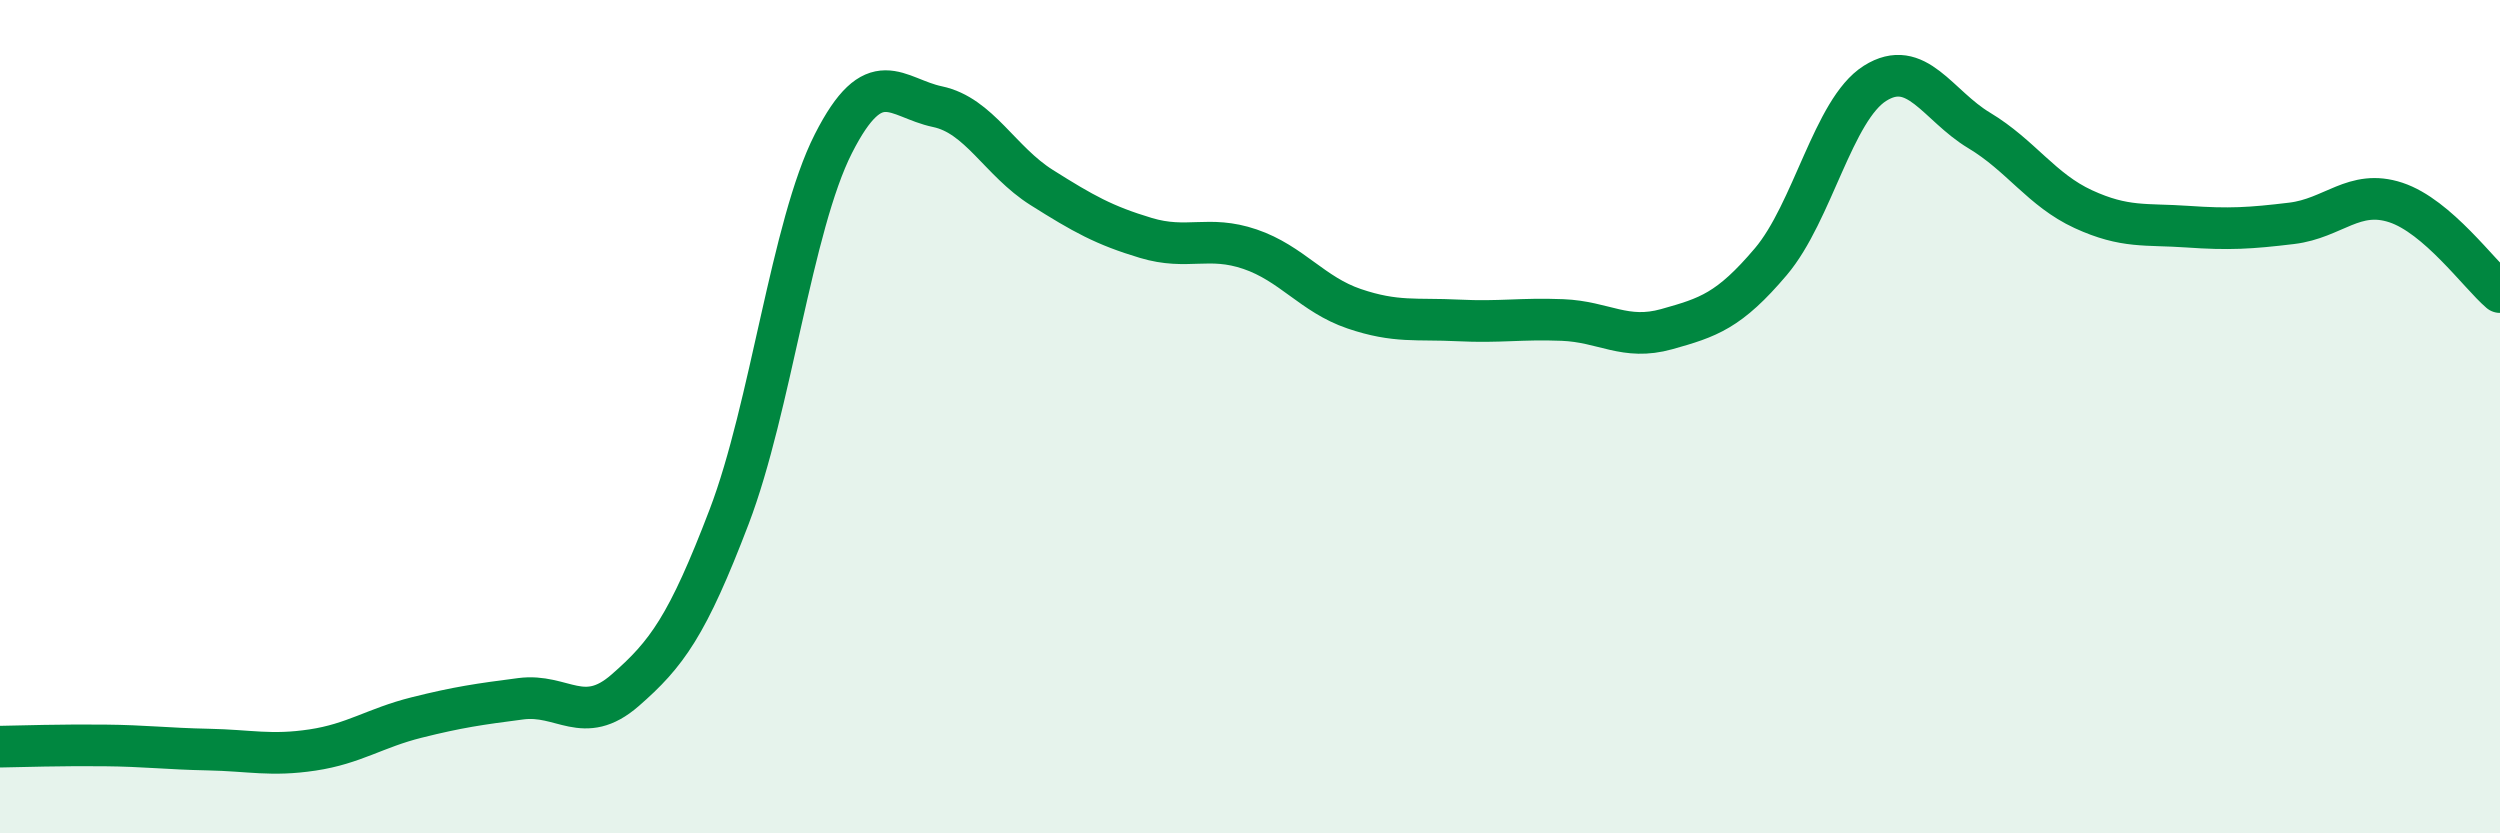
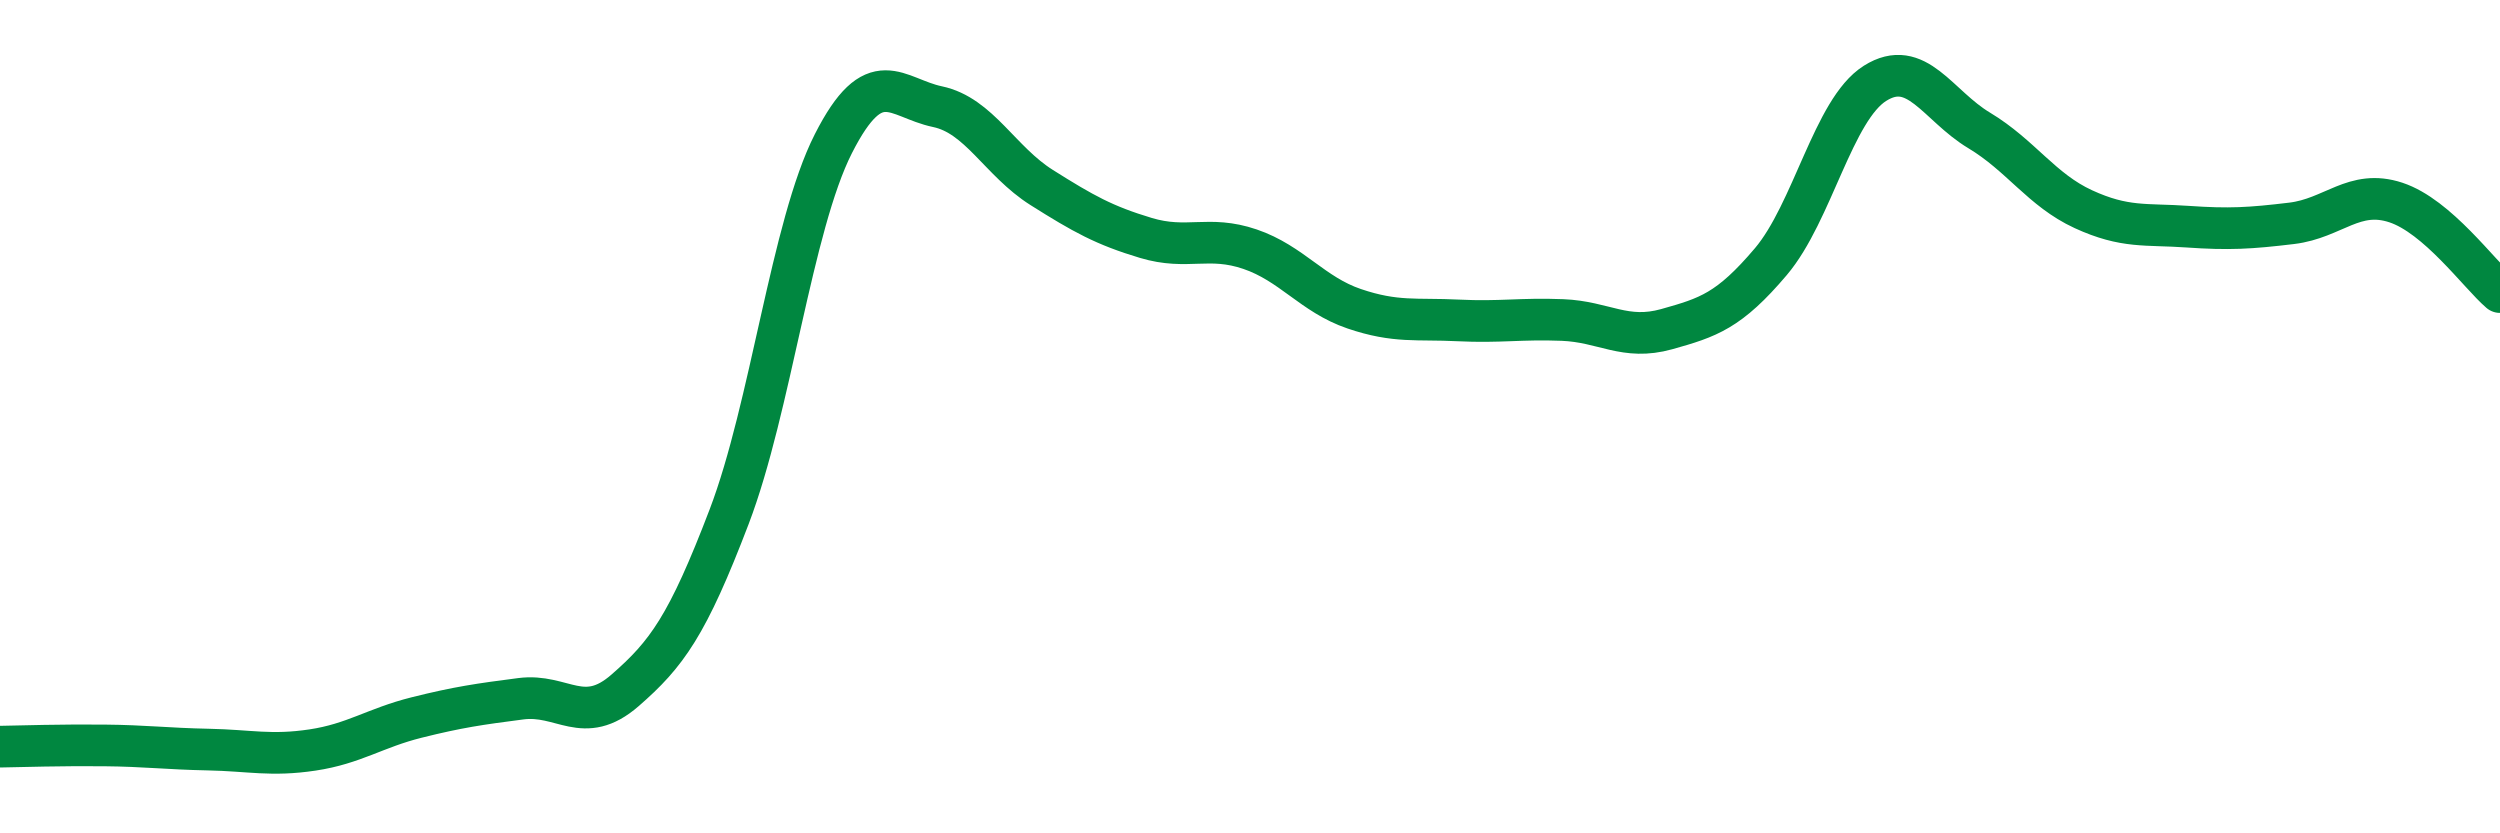
<svg xmlns="http://www.w3.org/2000/svg" width="60" height="20" viewBox="0 0 60 20">
-   <path d="M 0,17.92 C 0.5,17.91 1.5,17.88 2.5,17.89 C 3.5,17.9 4,17.97 5,17.99 C 6,18.01 6.5,18.15 7.5,18 C 8.5,17.85 9,17.47 10,17.22 C 11,16.97 11.5,16.9 12.5,16.77 C 13.5,16.64 14,17.44 15,16.57 C 16,15.7 16.5,15.02 17.5,12.4 C 18.5,9.78 19,5.42 20,3.45 C 21,1.48 21.5,2.35 22.5,2.56 C 23.5,2.77 24,3.87 25,4.5 C 26,5.13 26.5,5.41 27.5,5.71 C 28.5,6.01 29,5.64 30,5.98 C 31,6.32 31.5,7.07 32.5,7.41 C 33.5,7.75 34,7.64 35,7.69 C 36,7.74 36.5,7.64 37.5,7.68 C 38.5,7.72 39,8.18 40,7.9 C 41,7.62 41.5,7.46 42.5,6.28 C 43.5,5.1 44,2.63 45,2 C 46,1.37 46.5,2.53 47.5,3.13 C 48.5,3.73 49,4.56 50,5.02 C 51,5.48 51.5,5.37 52.5,5.44 C 53.5,5.51 54,5.48 55,5.36 C 56,5.24 56.5,4.53 57.5,4.86 C 58.5,5.19 59.5,6.58 60,7.01L60 20L0 20Z" fill="#008740" opacity="0.1" stroke-linecap="round" stroke-linejoin="round" />
  <path d="M 0,17.92 C 0.5,17.91 1.5,17.88 2.5,17.89 C 3.5,17.9 4,17.97 5,17.99 C 6,18.01 6.5,18.15 7.5,18 C 8.5,17.85 9,17.47 10,17.22 C 11,16.97 11.5,16.9 12.5,16.77 C 13.5,16.64 14,17.44 15,16.57 C 16,15.7 16.5,15.02 17.5,12.4 C 18.5,9.78 19,5.42 20,3.45 C 21,1.48 21.5,2.35 22.5,2.56 C 23.5,2.77 24,3.87 25,4.5 C 26,5.13 26.5,5.41 27.5,5.71 C 28.5,6.01 29,5.64 30,5.98 C 31,6.32 31.5,7.07 32.5,7.41 C 33.5,7.75 34,7.64 35,7.69 C 36,7.74 36.5,7.64 37.5,7.68 C 38.5,7.72 39,8.18 40,7.9 C 41,7.62 41.5,7.46 42.5,6.28 C 43.5,5.1 44,2.63 45,2 C 46,1.37 46.5,2.53 47.5,3.13 C 48.5,3.73 49,4.56 50,5.02 C 51,5.48 51.5,5.37 52.5,5.44 C 53.5,5.51 54,5.48 55,5.36 C 56,5.24 56.5,4.53 57.5,4.86 C 58.5,5.19 59.5,6.58 60,7.01" stroke="#008740" stroke-width="1" fill="none" stroke-linecap="round" stroke-linejoin="round" />
</svg>